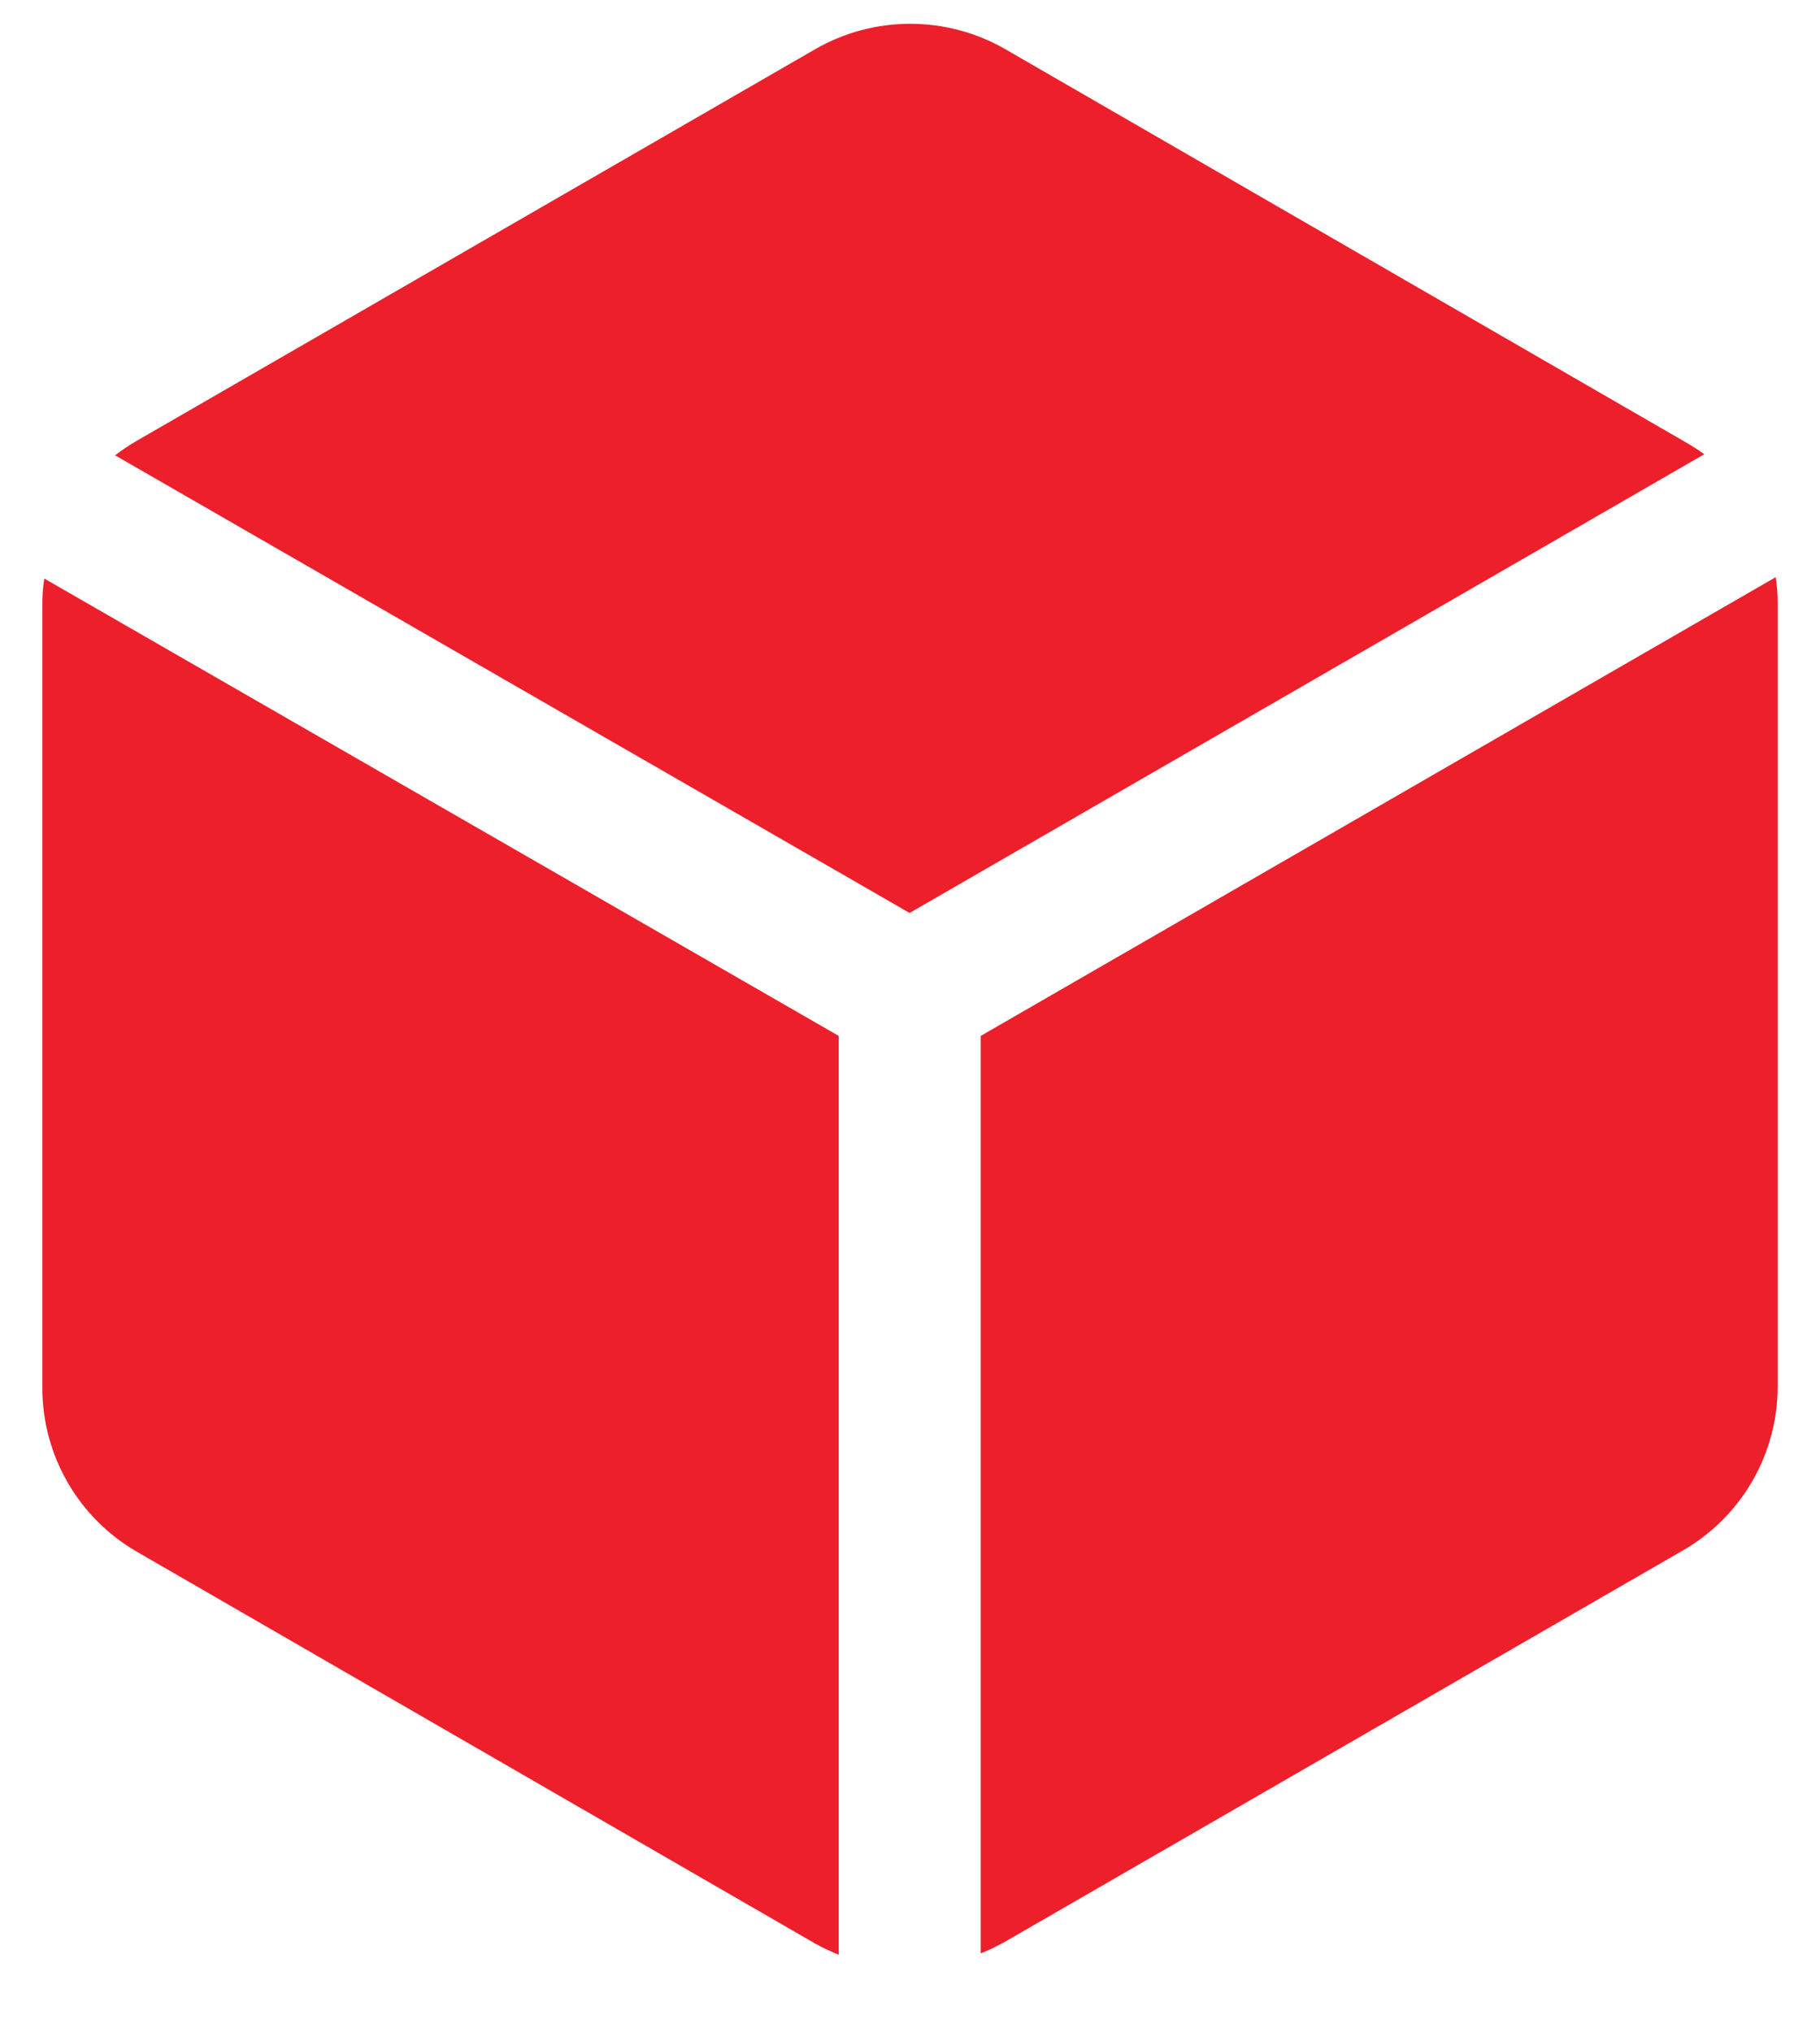
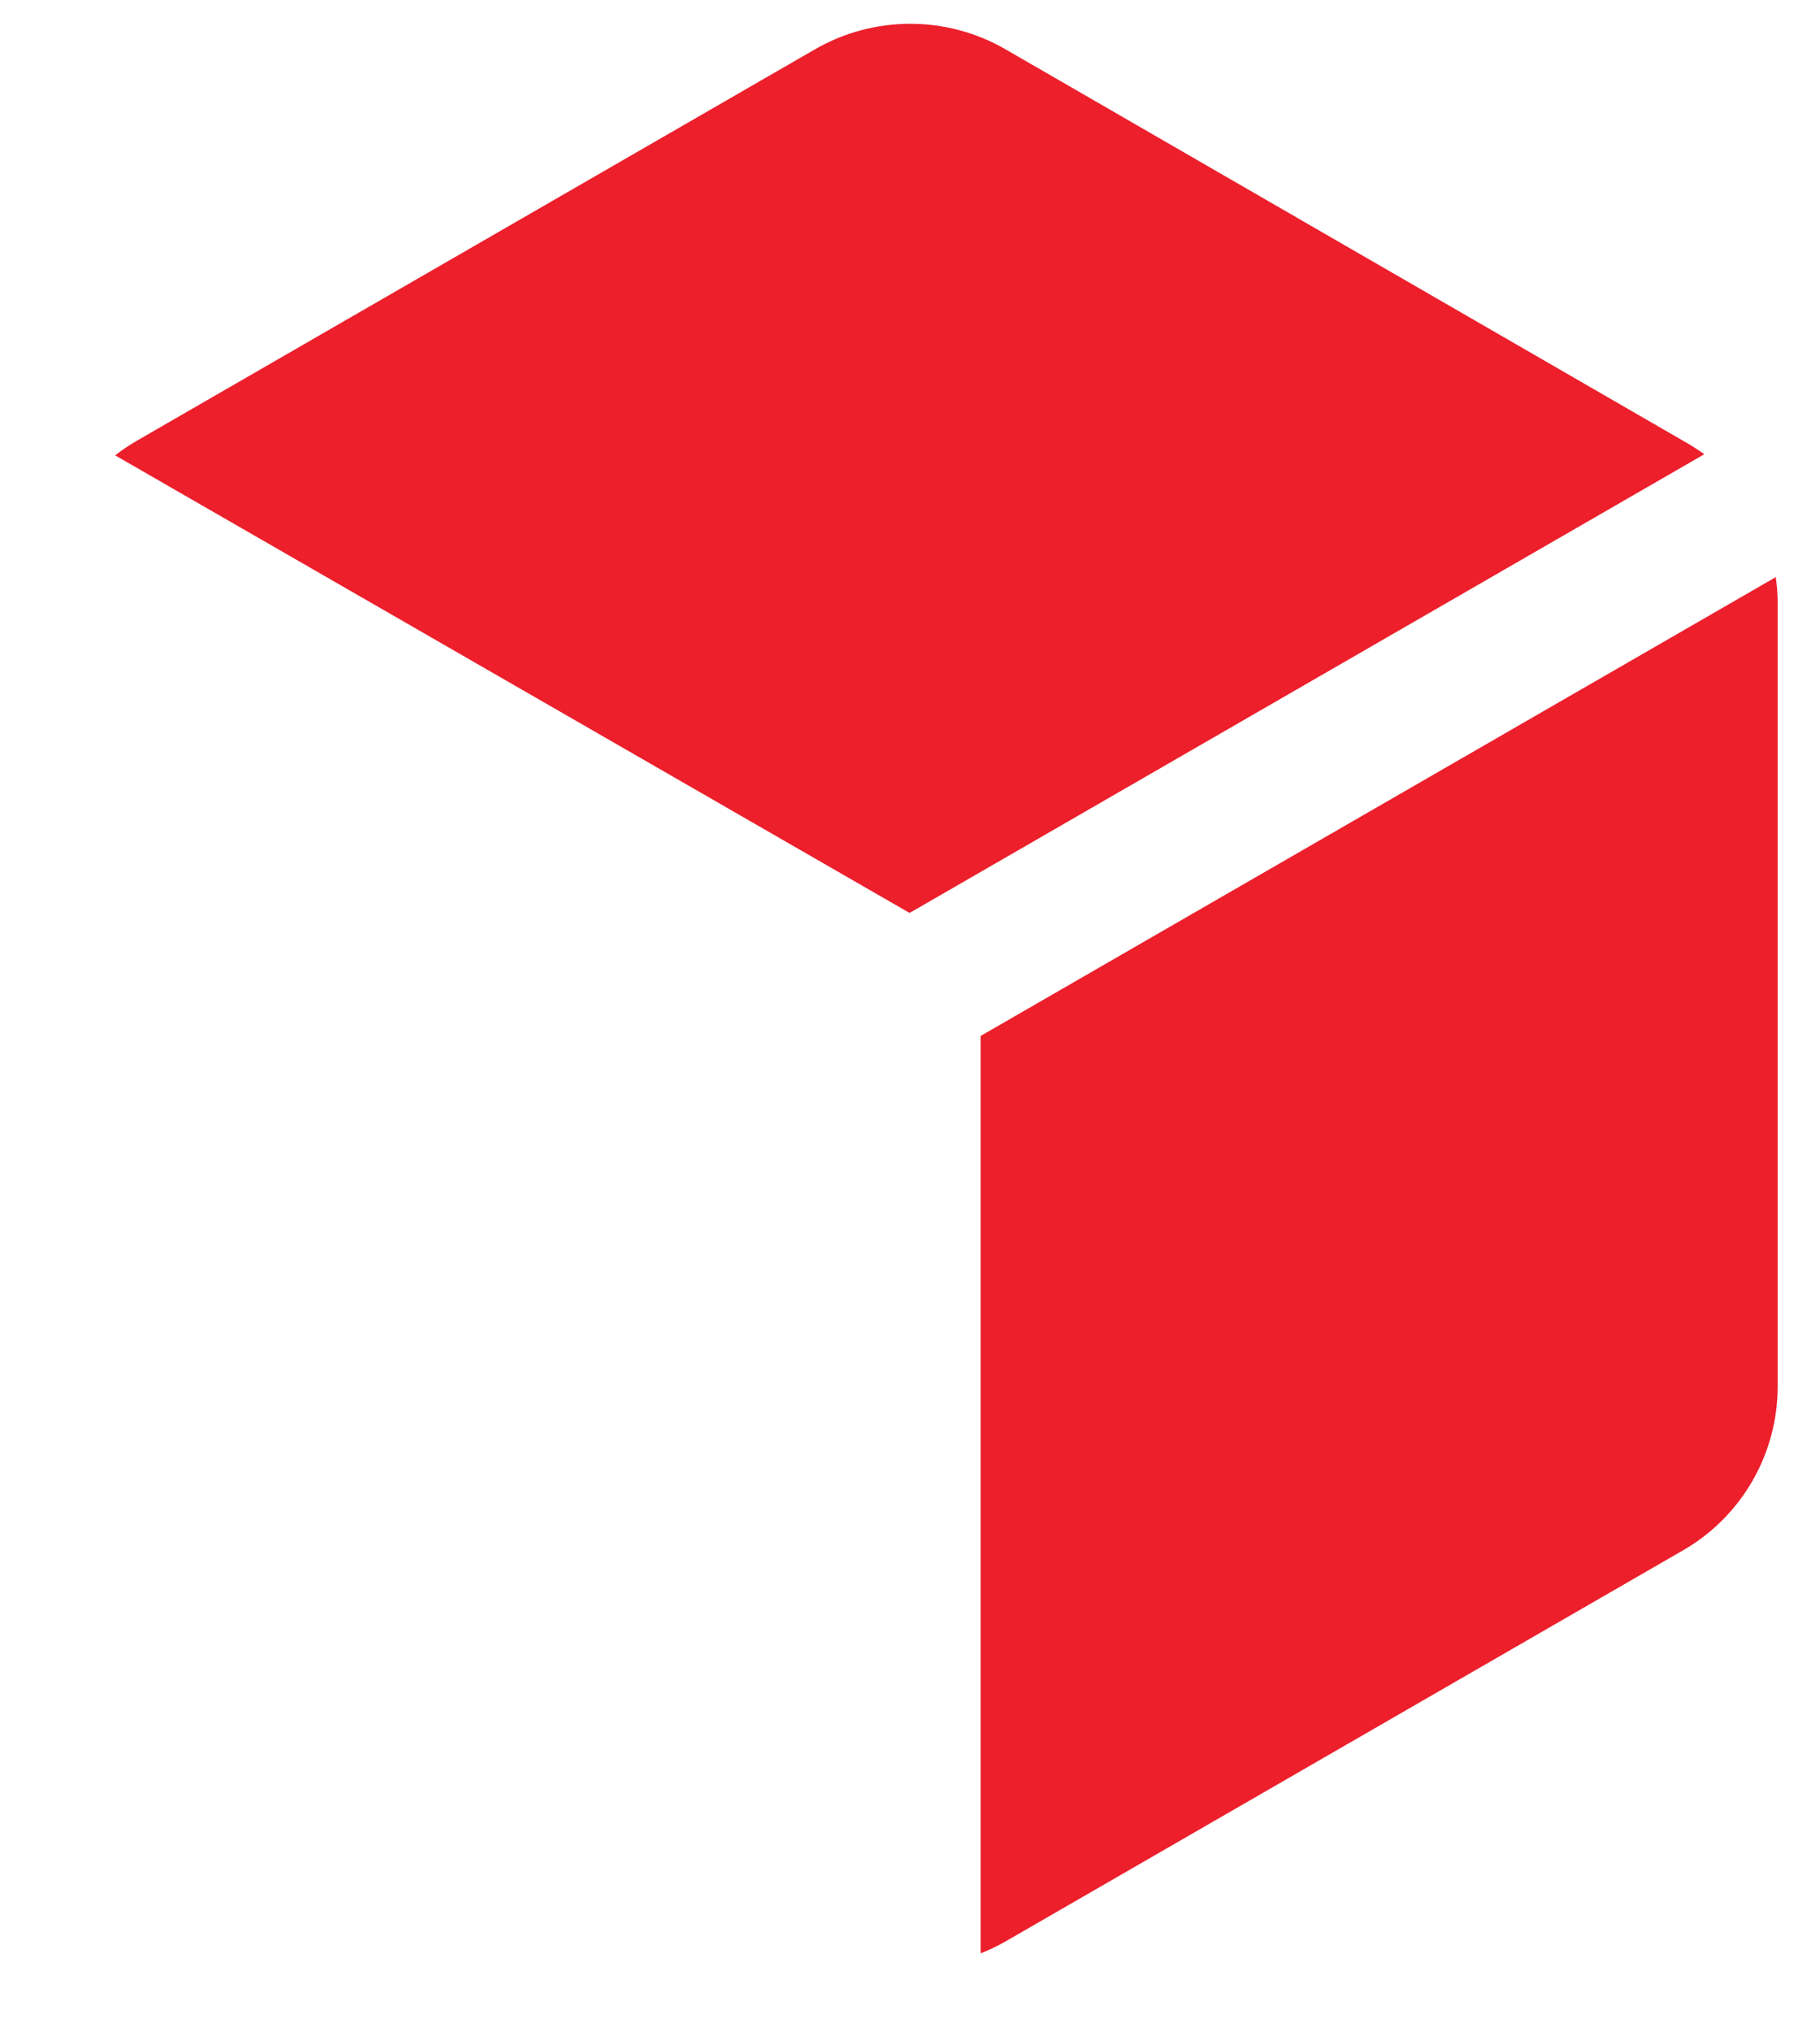
<svg xmlns="http://www.w3.org/2000/svg" width="43" height="48" viewBox="0 0 43 48" fill="none">
  <path d="M21.49 21.568L40.266 10.731C40.105 10.615 39.937 10.509 39.764 10.412L23.743 1.157C23.062 0.767 22.291 0.562 21.506 0.562C20.721 0.562 19.95 0.767 19.269 1.157L3.234 10.412C3.055 10.515 2.883 10.631 2.72 10.757L21.49 21.568Z" fill="#EC1F2B" />
-   <path d="M19.816 24.473L1.046 13.668C1.014 13.873 0.999 14.08 1 14.287V32.79C1 33.574 1.207 34.344 1.599 35.023C1.991 35.703 2.555 36.267 3.234 36.659L19.255 45.913C19.436 46.014 19.623 46.103 19.816 46.18V24.473Z" fill="#EC1F2B" />
  <path d="M23.171 24.473V46.147C23.364 46.07 23.551 45.981 23.732 45.88L39.766 36.625C40.445 36.233 41.009 35.669 41.401 34.99C41.793 34.311 42 33.541 42 32.757V14.254C42.001 14.047 41.986 13.84 41.954 13.635L23.171 24.473Z" fill="#EC1F2B" />
</svg>